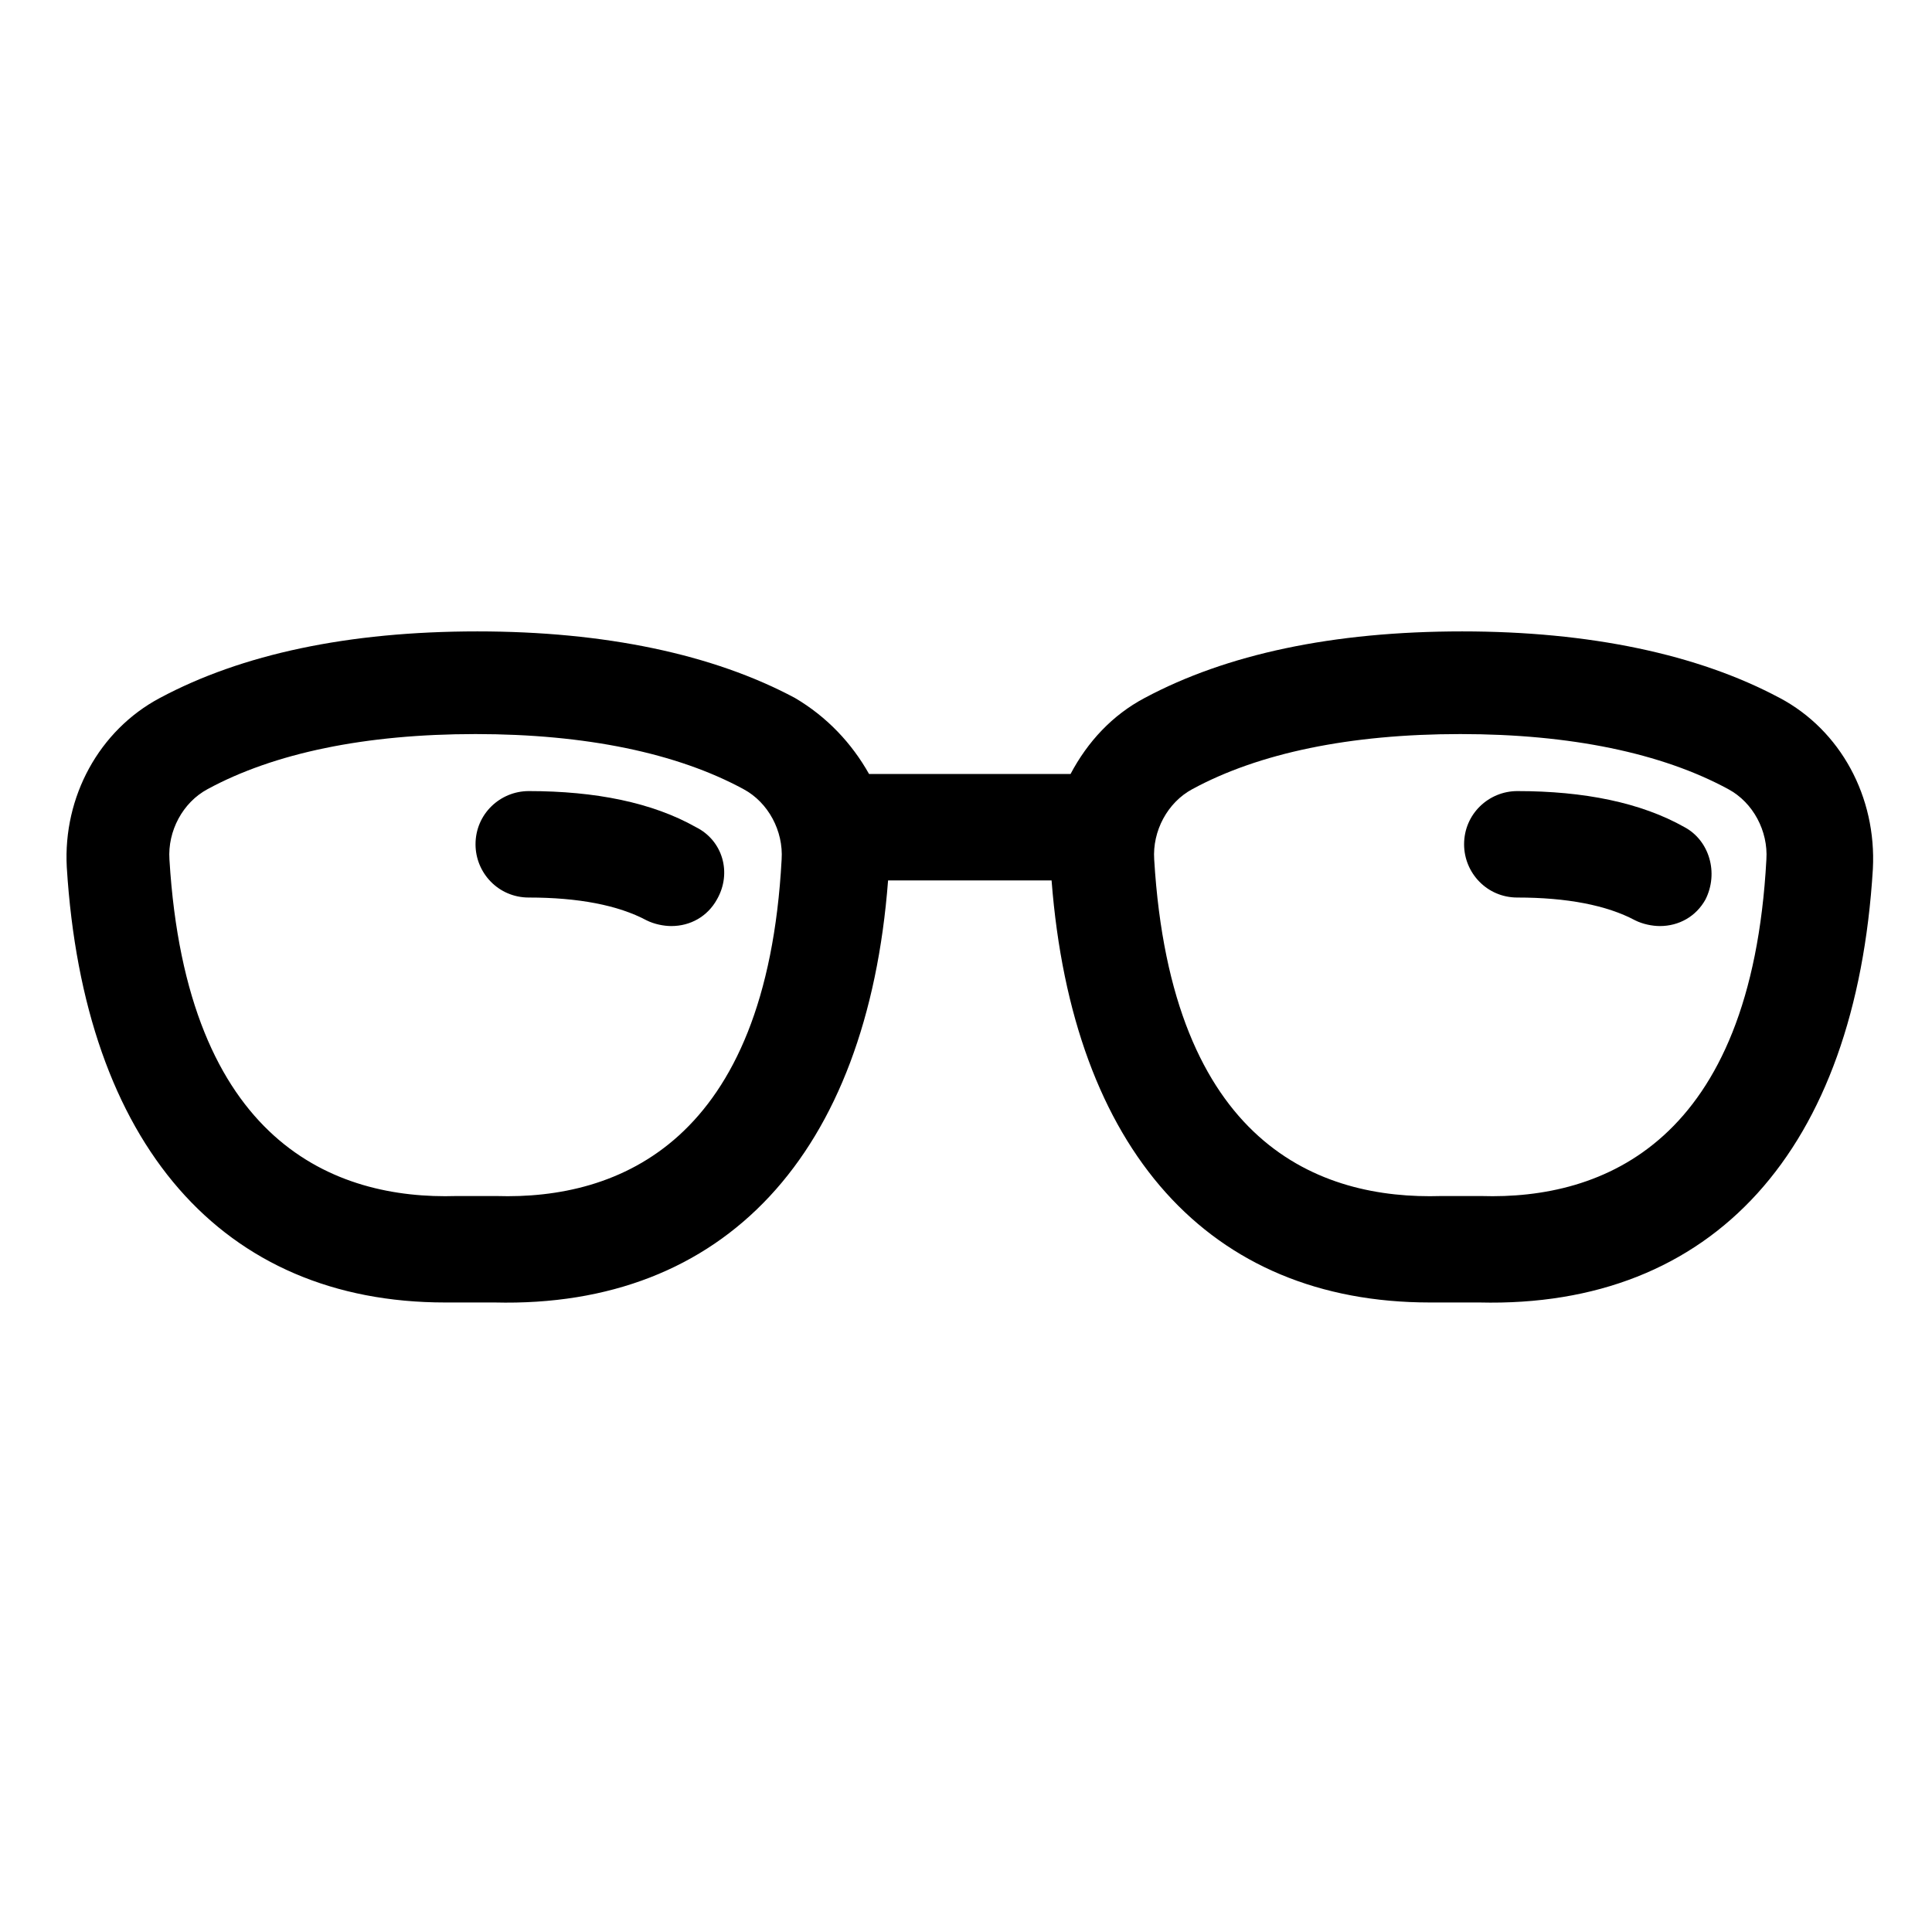
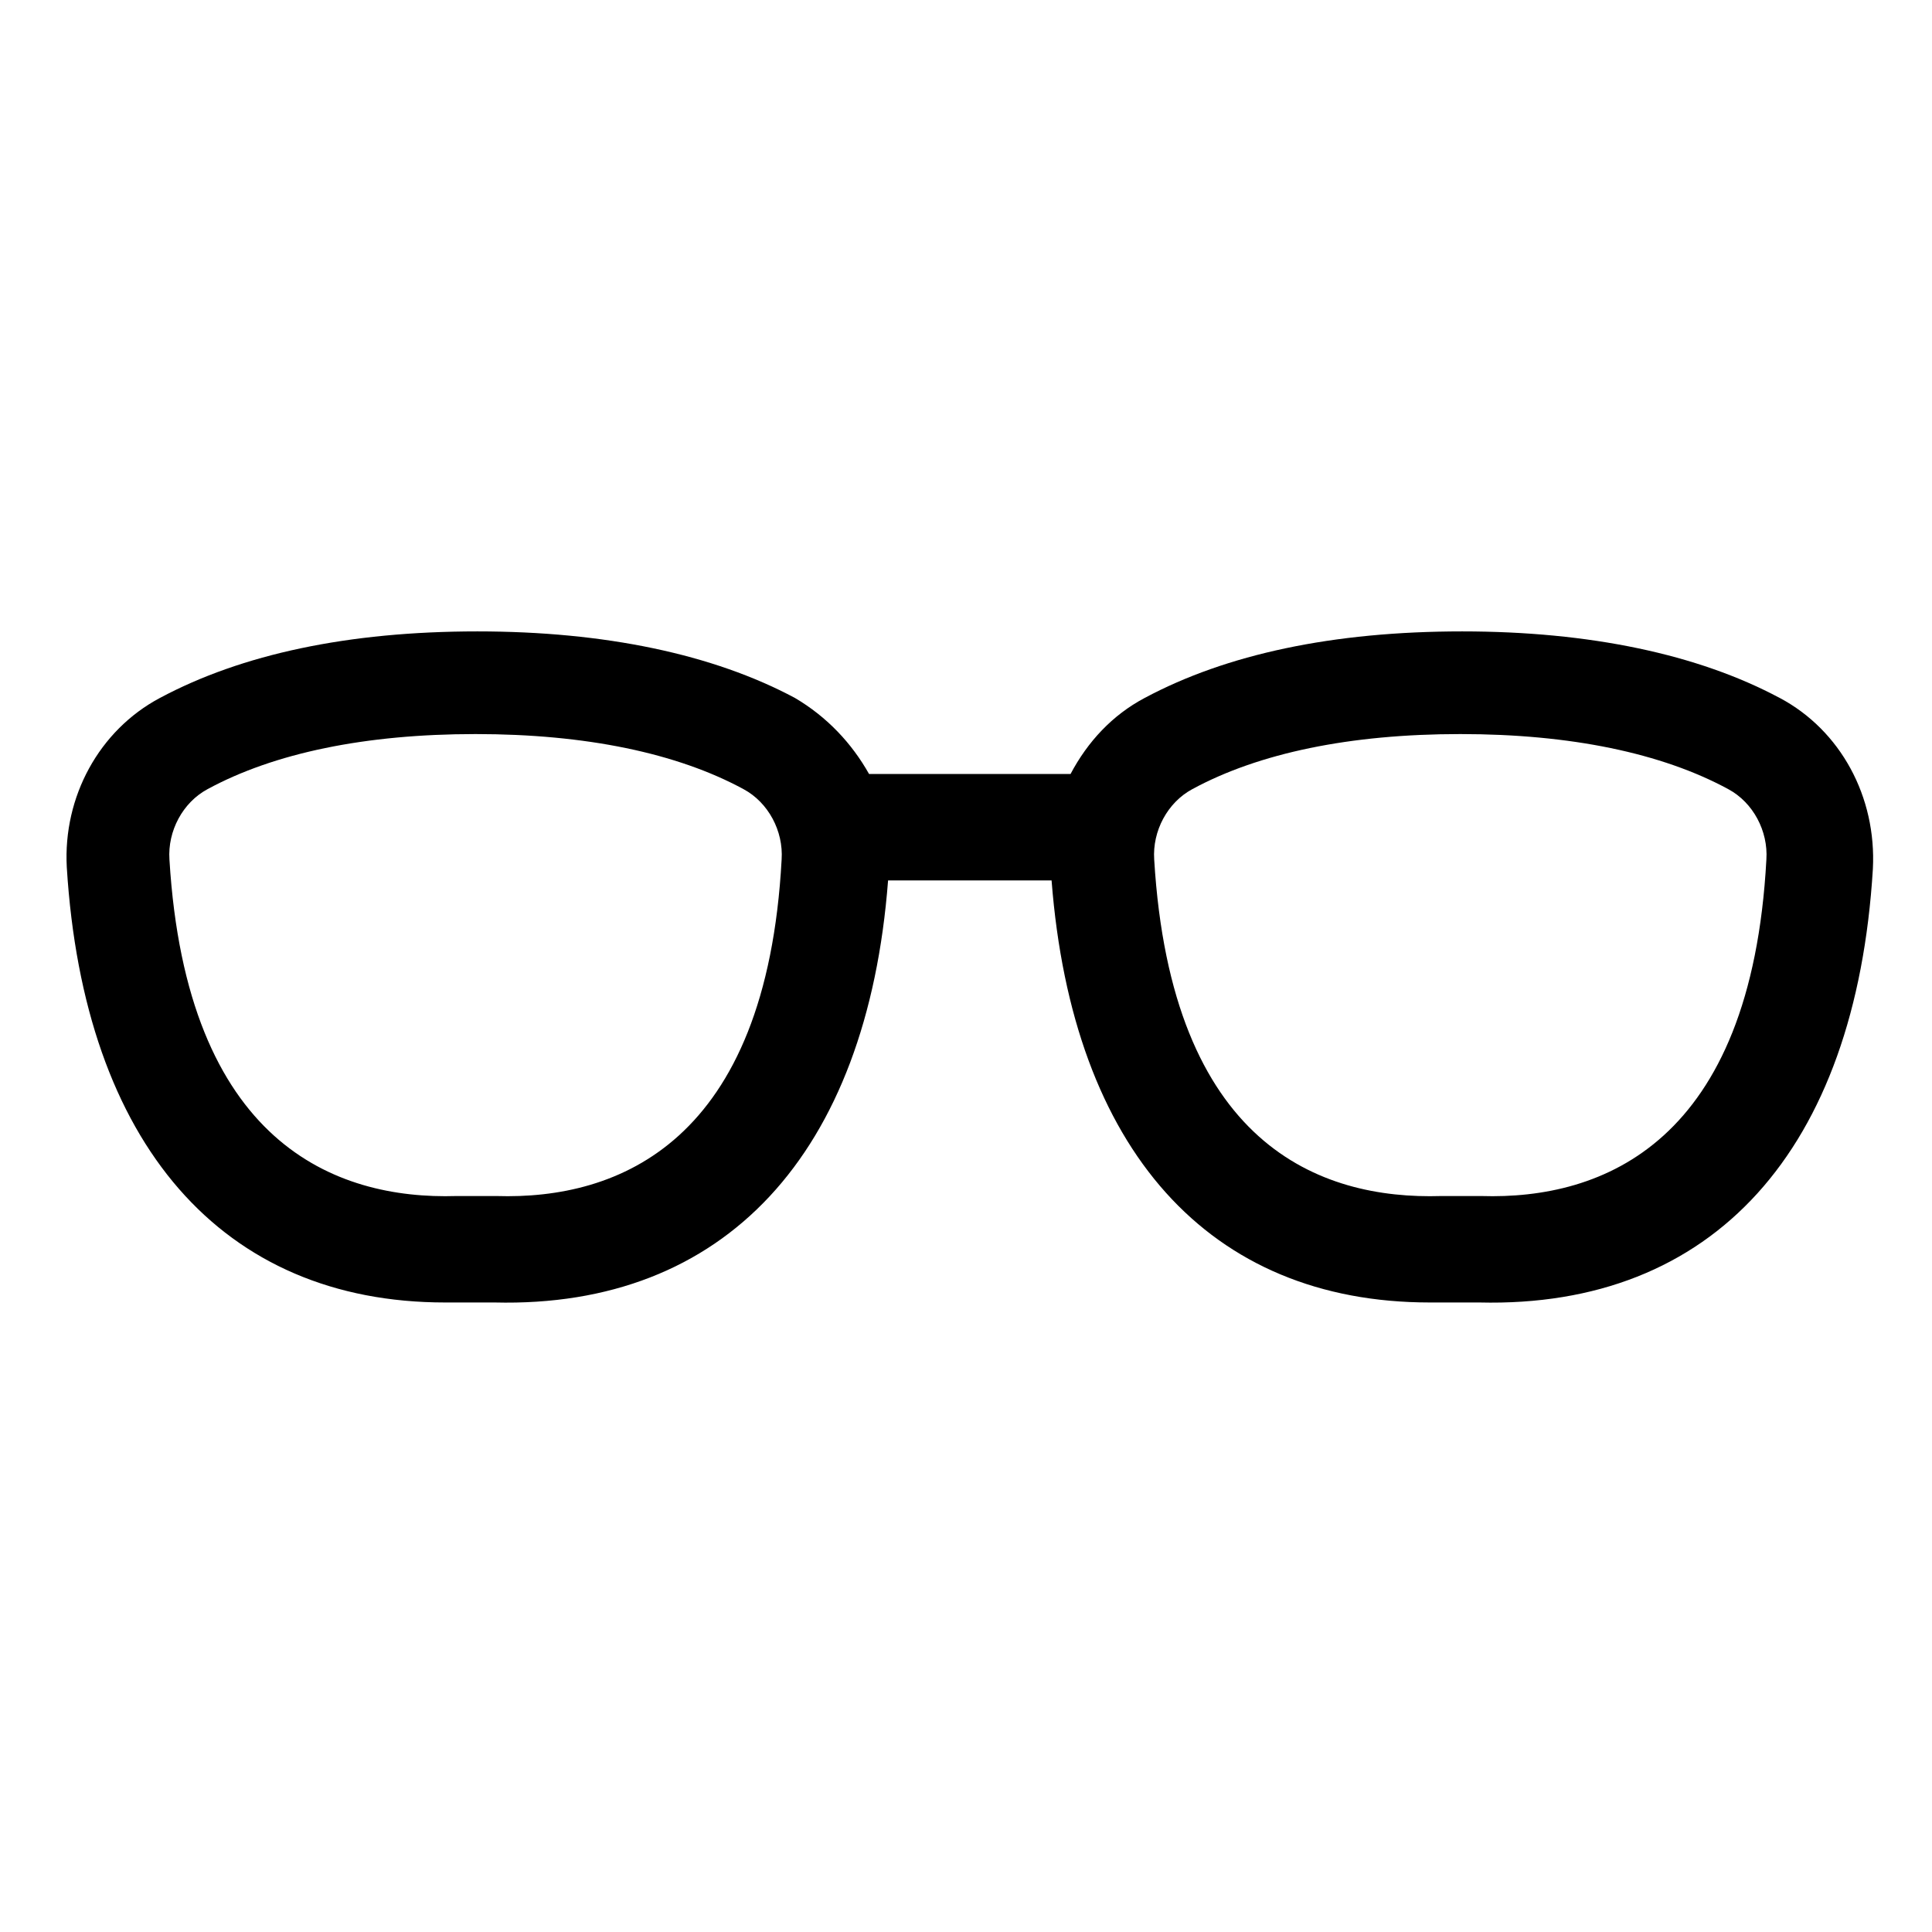
<svg xmlns="http://www.w3.org/2000/svg" fill="#000000" width="800px" height="800px" version="1.1" viewBox="144 144 512 512">
  <g>
-     <path d="m328.46 363.22c-11.586-6.551-26.703-9.574-44.336-9.574-7.559 0-14.105 6.047-14.105 14.105 0 7.559 6.047 14.105 14.105 14.105 13.098 0 23.68 2.016 31.234 6.047 2.016 1.008 4.535 1.512 6.551 1.512 5.039 0 9.574-2.519 12.09-7.055 4.035-7.047 1.516-15.613-5.539-19.141z" />
-     <path d="m590.44 363.22c-11.586-6.551-26.703-9.574-44.336-9.574-7.559 0-14.105 6.047-14.105 14.105 0 7.559 6.047 14.105 14.105 14.105 13.098 0 23.68 2.016 31.234 6.047 2.016 1.008 4.535 1.512 6.551 1.512 5.039 0 9.574-2.519 12.09-7.055 3.531-7.047 1.012-15.613-5.539-19.141z" />
    <path d="m615.63 328.96c-21.664-11.586-50.383-17.633-84.137-17.633-34.258 0-62.473 6.047-84.137 17.633-8.566 4.535-15.113 11.586-19.648 20.152h-53.402c-4.535-8.062-11.082-15.113-19.648-20.152-21.664-11.586-50.383-17.633-84.137-17.633-34.258 0-62.473 6.047-84.137 17.633-16.121 8.566-25.695 26.199-24.688 44.84 4.535 73.555 41.312 115.37 100.26 115.37h3.527 5.039 4.535c60.961 1.512 98.746-39.297 104.29-111.85h43.328c5.543 71.539 41.816 111.85 100.26 111.85h3.527 5.039 4.535c61.969 1.512 99.754-40.305 104.29-114.87 1.004-19.145-8.57-36.777-24.691-45.344zm-340.07 132h-4.535-1.008-5.039c-32.242 1.008-71.539-14.109-76.074-89.176-0.504-7.559 3.527-15.113 10.078-18.641 17.633-9.574 41.816-14.609 71.039-14.609 29.223 0 53.402 5.039 71.039 14.609 6.551 3.527 10.578 11.082 10.078 18.641-4.039 75.066-43.336 90.184-75.578 89.176zm260.97 0h-4.535-1.008-5.039c-32.242 1.008-71.539-13.602-76.074-89.176-0.504-7.559 3.527-15.113 10.078-18.641 17.633-9.574 41.816-14.609 71.039-14.609 29.223 0 53.402 5.039 71.039 14.609 6.551 3.527 10.578 11.082 10.078 18.641-4.039 75.066-43.336 90.184-75.578 89.176z" />
  </g>
</svg>